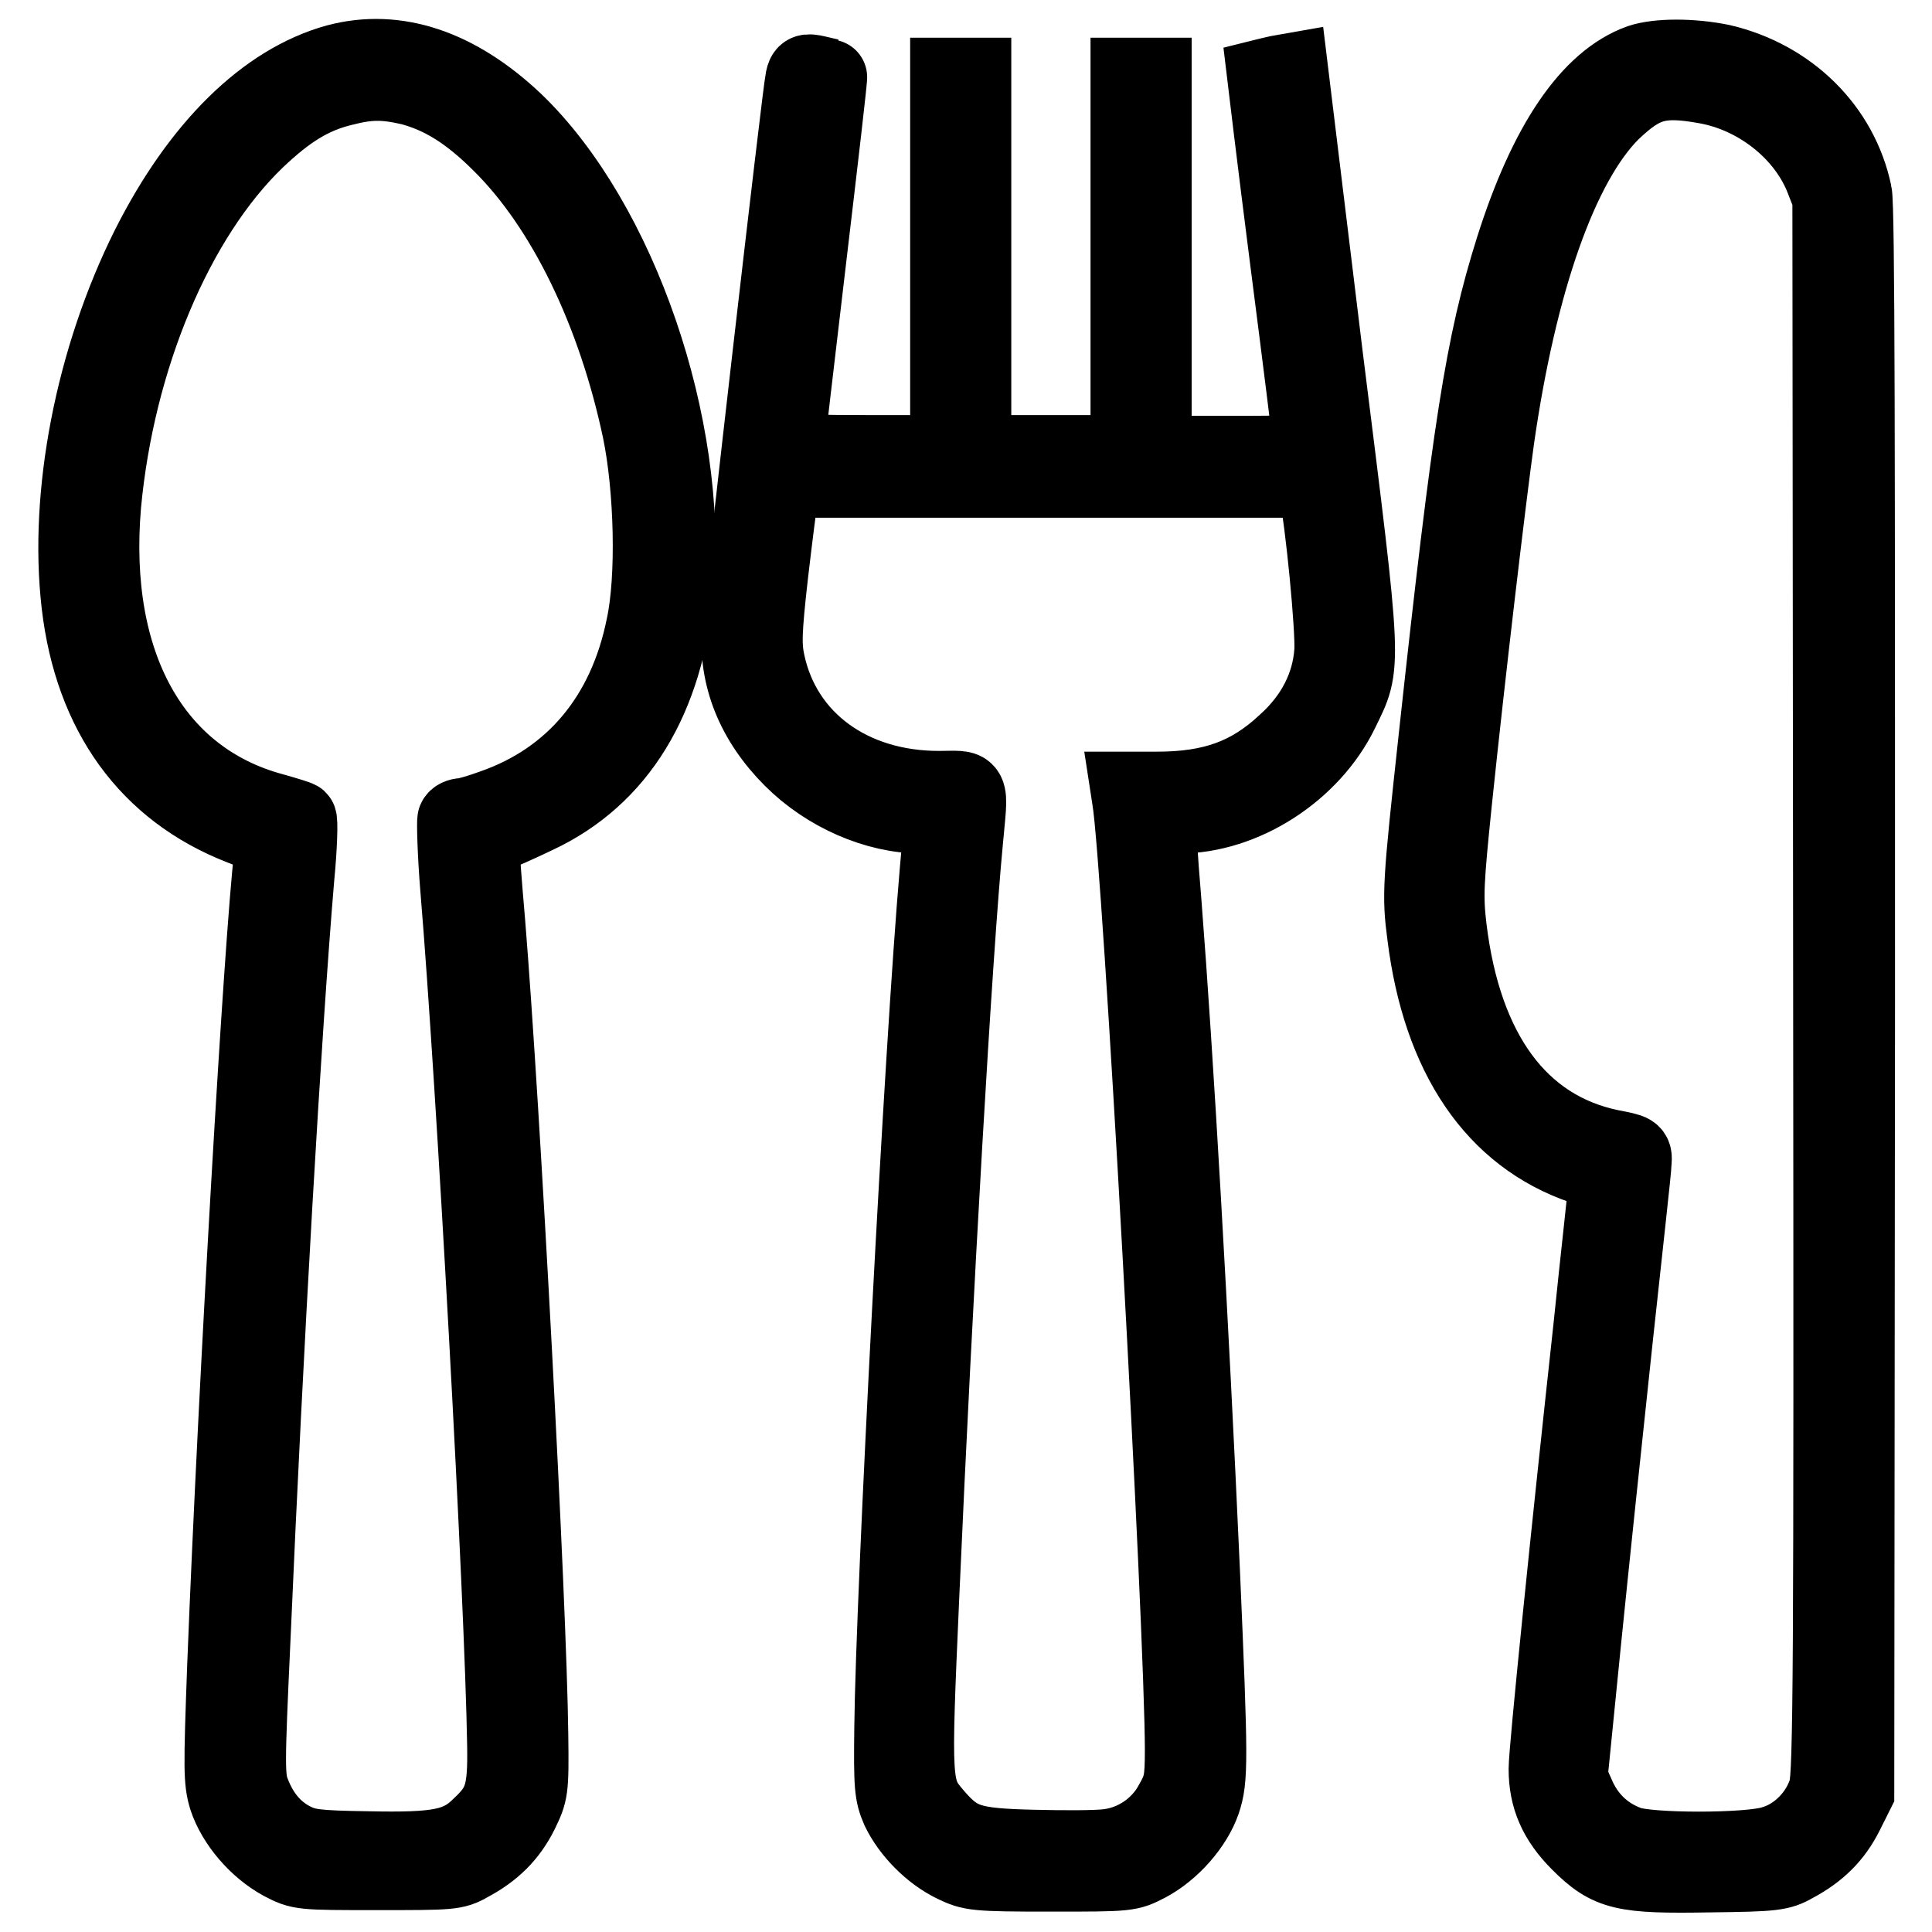
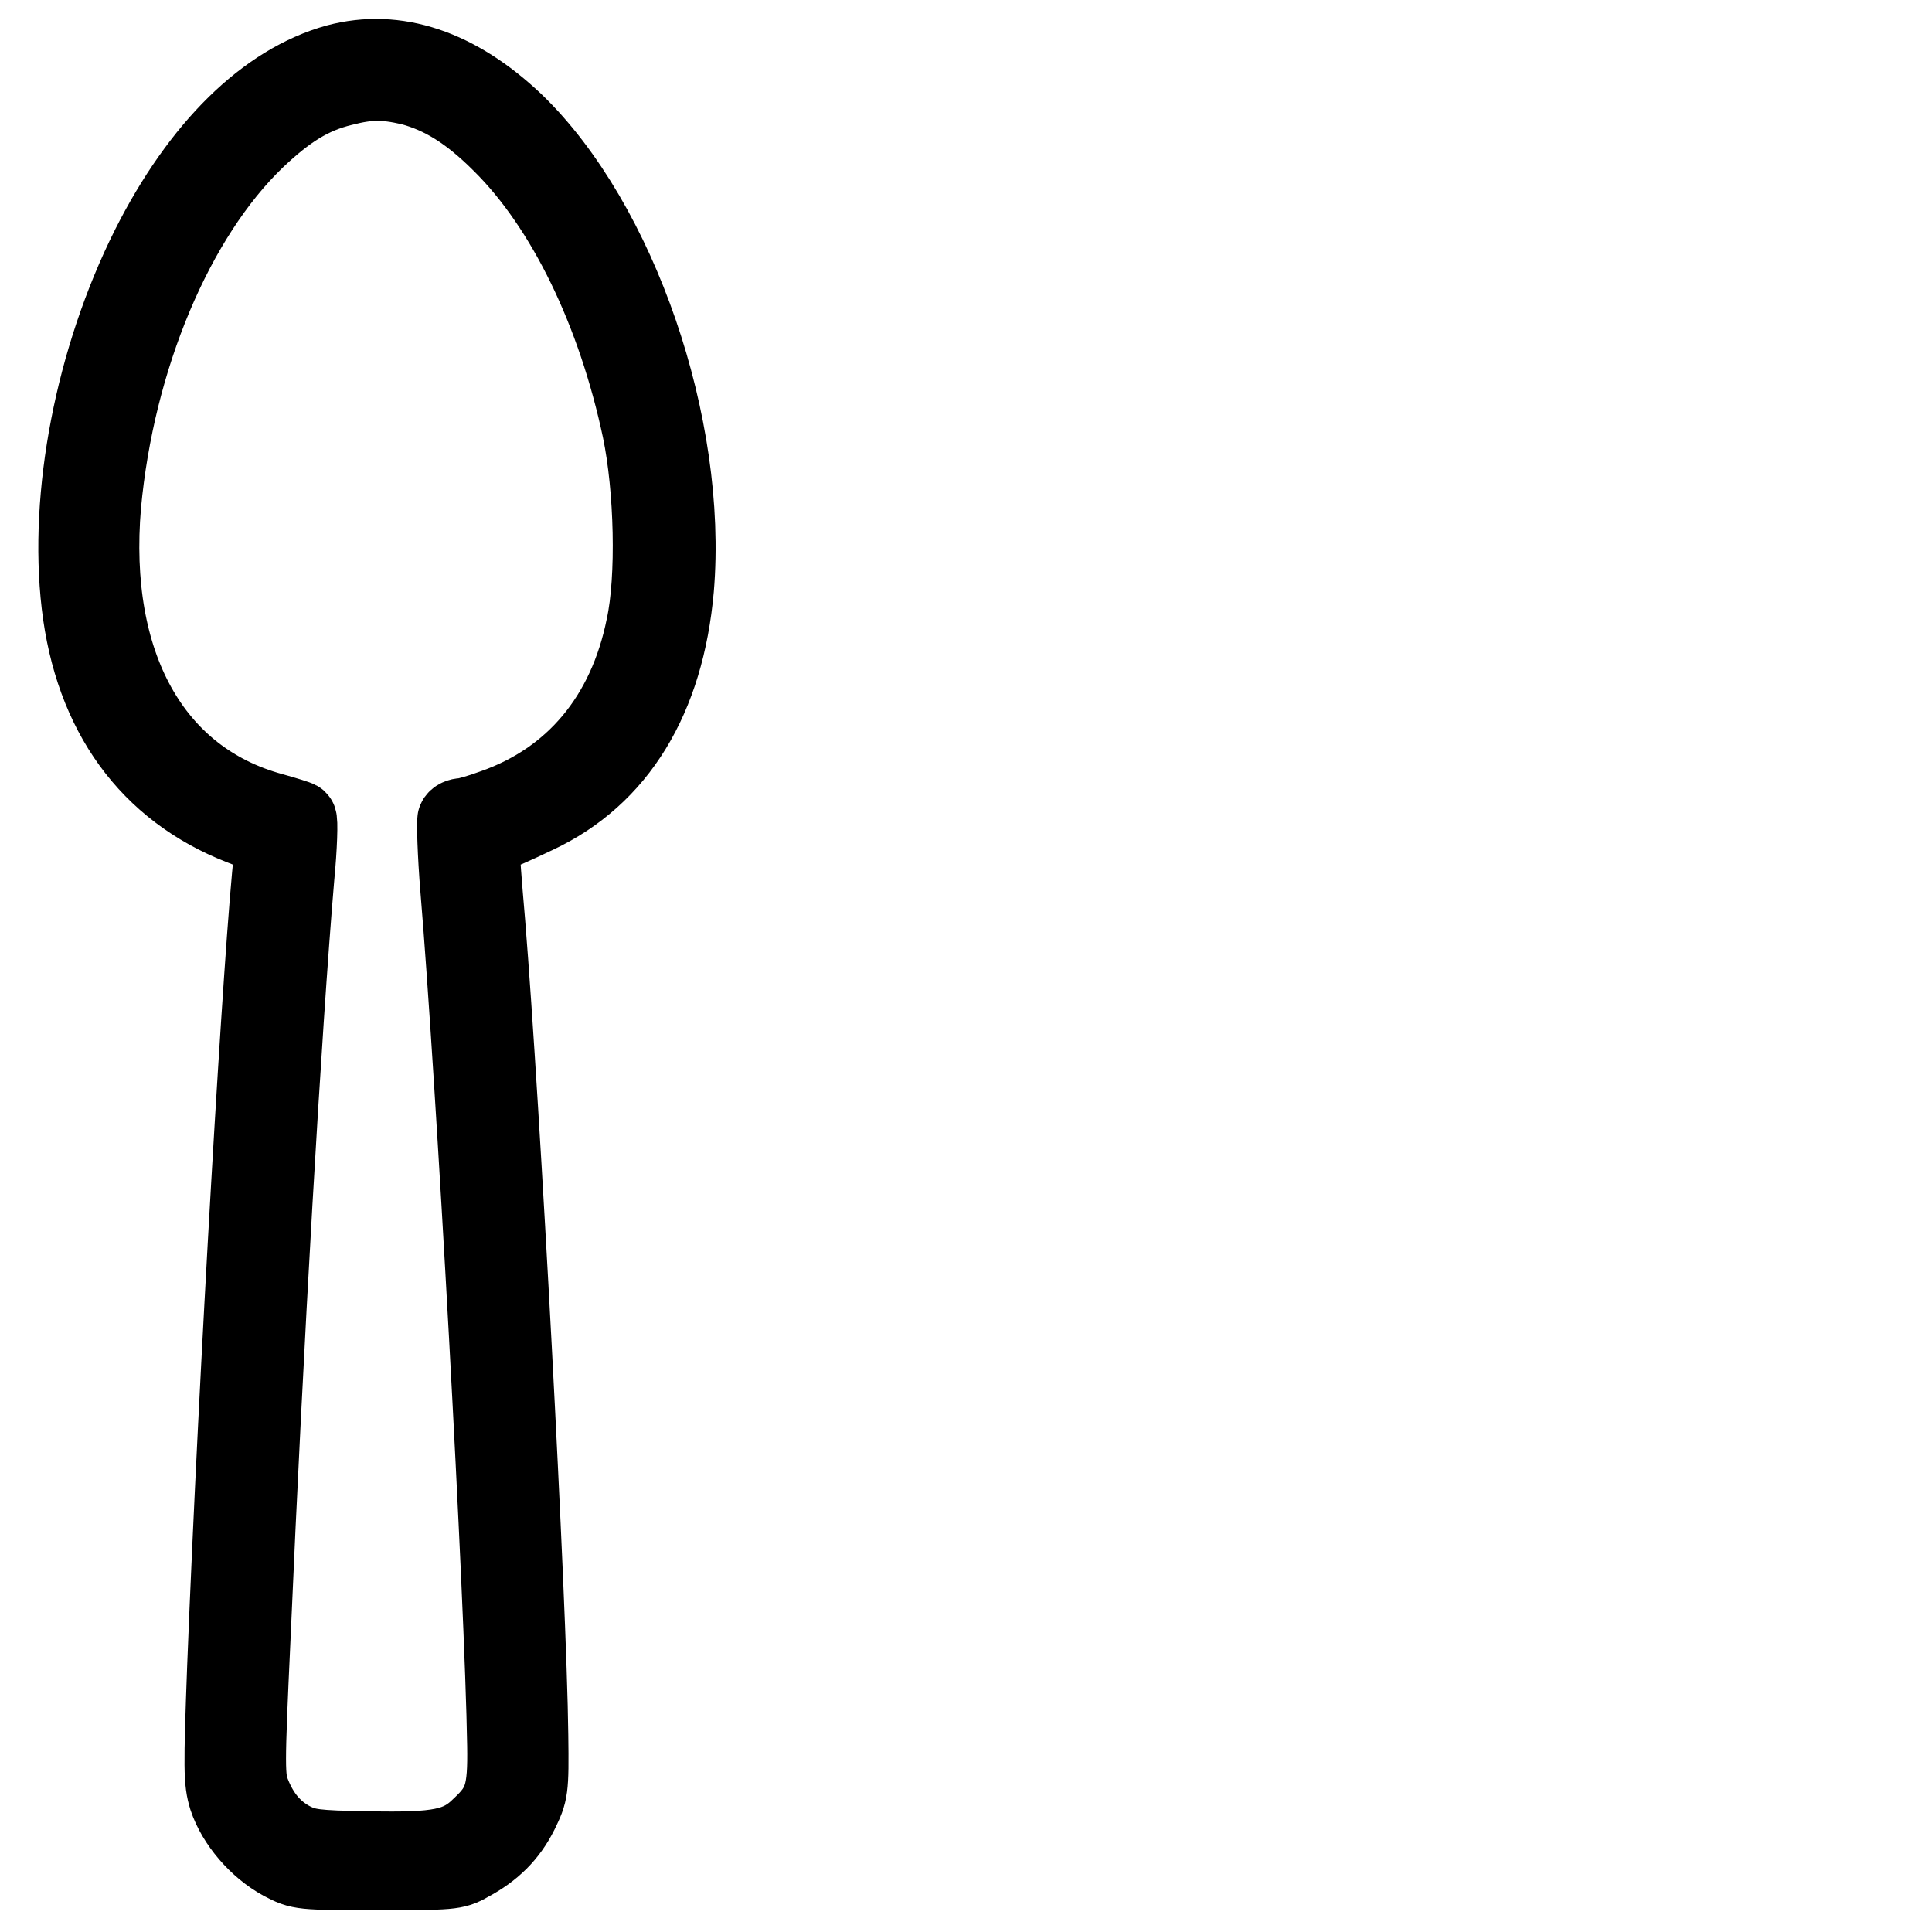
<svg xmlns="http://www.w3.org/2000/svg" version="1.1" x="0px" y="0px" viewBox="0 0 256 256" enable-background="new 0 0 256 256" xml:space="preserve">
  <g>
    <g>
      <g>
        <path stroke-width="10" fill-opacity="0" stroke="#000000" d="M44.6,8.2c-9.4,2.6-18.2,11.2-24.9,24.5c-7.4,14.8-10.9,32.9-9.2,47.4s9.1,24.7,21.4,29.5c1.7,0.7,3.5,1.3,3.8,1.3c0.4,0,0.5,0.7,0.3,2.5c-1.3,11.2-4.7,69.2-6.2,107.4c-0.5,13.7-0.5,15.2,0.2,17.5c1.1,3.3,4,6.7,7.3,8.5c2.5,1.3,2.5,1.3,12.7,1.3c9.7,0,10.3,0,12.2-1.1c3.2-1.7,5.3-3.8,6.8-6.8c1.3-2.7,1.4-2.9,1.3-10.3c-0.2-17.6-3.7-82.9-5.7-107.6c-1-11.8-1-11.3,0.6-11.6c0.7-0.2,3.4-1.4,5.9-2.6C82,103,88.3,92.6,89.6,78c1.8-21.5-7.5-48.6-21.3-61.9C60.6,8.8,52.5,6.1,44.6,8.2z M54.4,11.6c4.1,1.1,7.7,3.3,11.9,7.5c8.5,8.4,15.2,22.3,18.5,37.9c1.6,7.7,1.9,19.6,0.5,26c-2.4,11.9-9.4,20.2-19.9,23.9c-1.9,0.7-3.7,1.2-4.1,1.2s-0.9,0.2-1,0.5c-0.1,0.2,0,4.5,0.4,9.3c2.1,25.1,5.9,94,6.2,113.4c0.1,6.2-0.4,7.9-3.3,10.6c-2.8,2.8-5.5,3.3-14.9,3.1c-7-0.1-8.1-0.3-9.9-1.2c-2.5-1.3-4.2-3.4-5.3-6.2c-0.8-2-0.8-3.3,0-20.6c1.7-39.2,4.1-80.6,5.8-100.7c0.4-4.1,0.5-7.7,0.3-7.8c-0.1-0.1-1.7-0.6-3.5-1.1C20.3,103.1,11.9,88,13.7,66.9c1.8-19.4,9.6-38,20.3-48.3c4.1-3.9,7.3-5.9,11.4-6.9C48.9,10.8,50.9,10.8,54.4,11.6z" />
-         <path stroke-width="10" fill-opacity="0" stroke="#000000" d="M217.3,8.2c-6.7,2.4-12.4,10.8-16.8,24.7c-4,12.7-5.7,23.6-10.2,65c-2.1,19.3-2.2,20.7-1.5,26c2,16.1,9.2,26.7,20.9,30.7c2.9,1,3.2,1.2,3.1,2.4c0,0.7-1,9.3-2,19.1c-2.9,26.5-5.9,55.8-5.9,58.3c0,3.8,1.3,6.8,4.3,9.8c4,4,5.9,4.4,17.4,4.2c8.4-0.1,9.3-0.2,11.2-1.3c3.2-1.7,5.3-3.8,6.8-6.8l1.4-2.8l0.1-104.7c0-71.5,0-105.5-0.4-107.2c-1.8-8.6-8.6-15.3-17.6-17.4C224.2,7.4,219.7,7.4,217.3,8.2z M226,11.4c6.8,1.2,12.9,6,15.4,12l1.1,2.8l0.1,104.2c0.1,91.1,0,104.5-0.6,106.7c-1,3.4-3.9,6.3-7.2,7.2c-3.2,1-16.3,1-19,0c-3-1.1-5.2-3.1-6.6-6l-1.2-2.7l1.8-18c1-9.9,2.9-28,4.2-40.1c1.3-12.1,2.5-22.7,2.5-23.5c0.1-1.4,0-1.4-3.1-2c-12-2.5-19.4-12.6-21.4-29c-0.5-4.2-0.4-6.1,0.7-16.8c1.8-17.3,4.5-40.1,5.6-48c3-21,8.5-36.5,15.3-43.3C217.7,11,219.9,10.3,226,11.4z" />
-         <path stroke-width="10" fill-opacity="0" stroke="#000000" d="M106.4,10.5c-0.4,1.8-8.1,68.8-8.4,72.8c-0.5,6.4,1.9,12.3,6.9,17.3c4.6,4.6,11.2,7.5,17.2,7.5c3,0,2.8-0.6,2.1,7.5c-2,23-5.8,95.4-6,113.2c-0.1,8,0,8.9,0.9,11c1.4,2.9,4.2,5.8,7.3,7.3c2.3,1.1,2.8,1.2,12.8,1.2c10.4,0,10.4,0,12.9-1.3c3.2-1.7,6.2-5.1,7.3-8.3c1-3,1-5.2-0.1-30.5c-1.5-33.5-3.5-68.2-5.1-88.7c-0.5-5.9-0.8-10.8-0.7-11.1c0.1-0.2,1.3-0.3,2.7-0.3c8.6,0,17.6-5.8,21.5-13.8c3.1-6.4,3.2-4.8-2.1-47.1L171,9.4l-1.7,0.3c-0.9,0.2-1.7,0.4-1.7,0.4c0,0,1.3,10.9,3,24.2c1.7,13.2,3.1,24.4,3.1,24.9c0,0.8-0.8,0.9-10.4,0.9h-10.4V35v-25h-1.7h-1.7v25v25h-10.2H129V35v-25h-1.7h-1.7v25v25h-10.7c-5.9,0-10.7-0.1-10.7-0.4c0-0.2,1.3-11.4,2.9-24.9c1.6-13.5,2.9-24.6,2.8-24.6c0,0-0.8-0.2-1.7-0.4C106.9,9.4,106.6,9.5,106.4,10.5z M174.4,64.9c0.9,3.9,2.3,18.7,2.1,21.4c-0.3,4.5-2.4,8.7-6.2,12.1c-4.7,4.4-9.6,6.2-17,6.2h-3.8l0.2,1.3c1.4,8.1,7,109.9,7,126c0,4.1-0.2,4.9-1.4,7c-1.7,3.2-5,5.4-8.5,5.8c-1.5,0.2-5.9,0.2-9.9,0.1c-8.3-0.2-9.9-0.7-13-4.3c-2.9-3.4-2.9-3.8-1.8-28.8c1.8-40.8,4.4-85.6,5.8-100.2c0.7-7.8,1.1-7-3.5-7c-11.6,0-20.5-6.5-22.7-16.6c-0.5-2.3-0.5-4,0.4-11.9c0.6-5.1,1.2-9.9,1.4-10.8l0.2-1.6H139h35.2L174.4,64.9z" />
      </g>
    </g>
  </g>
</svg>